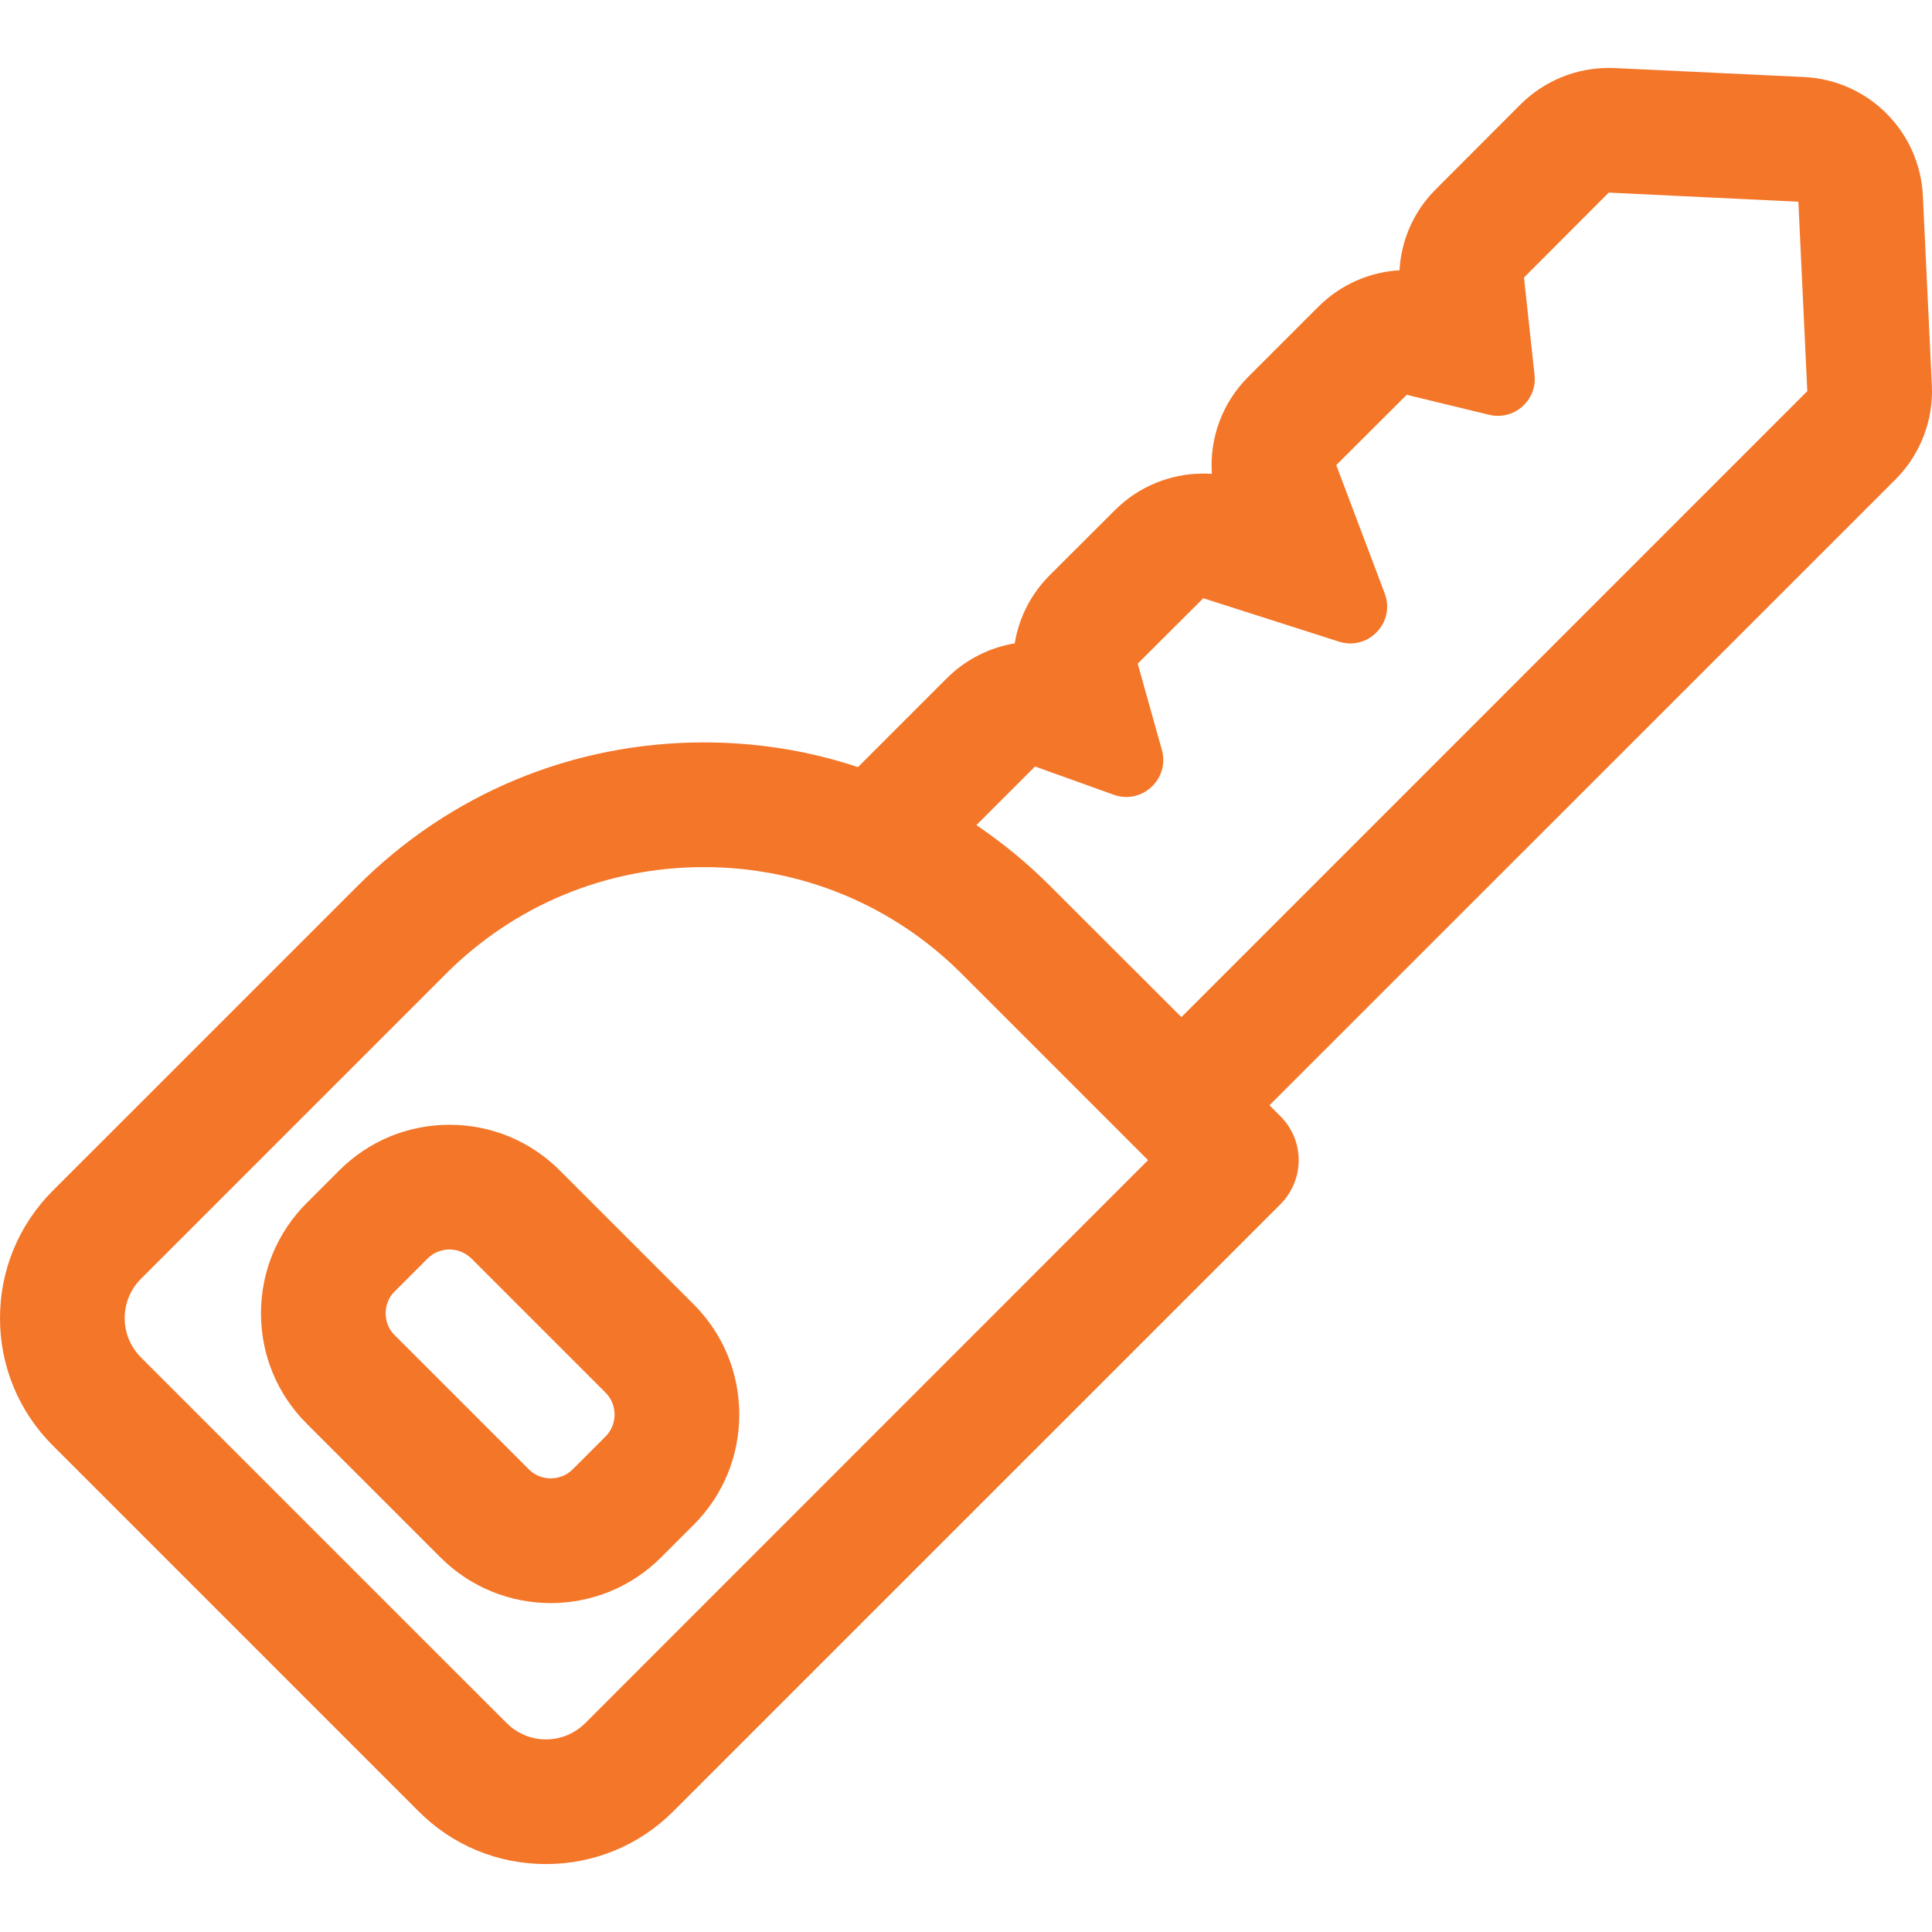
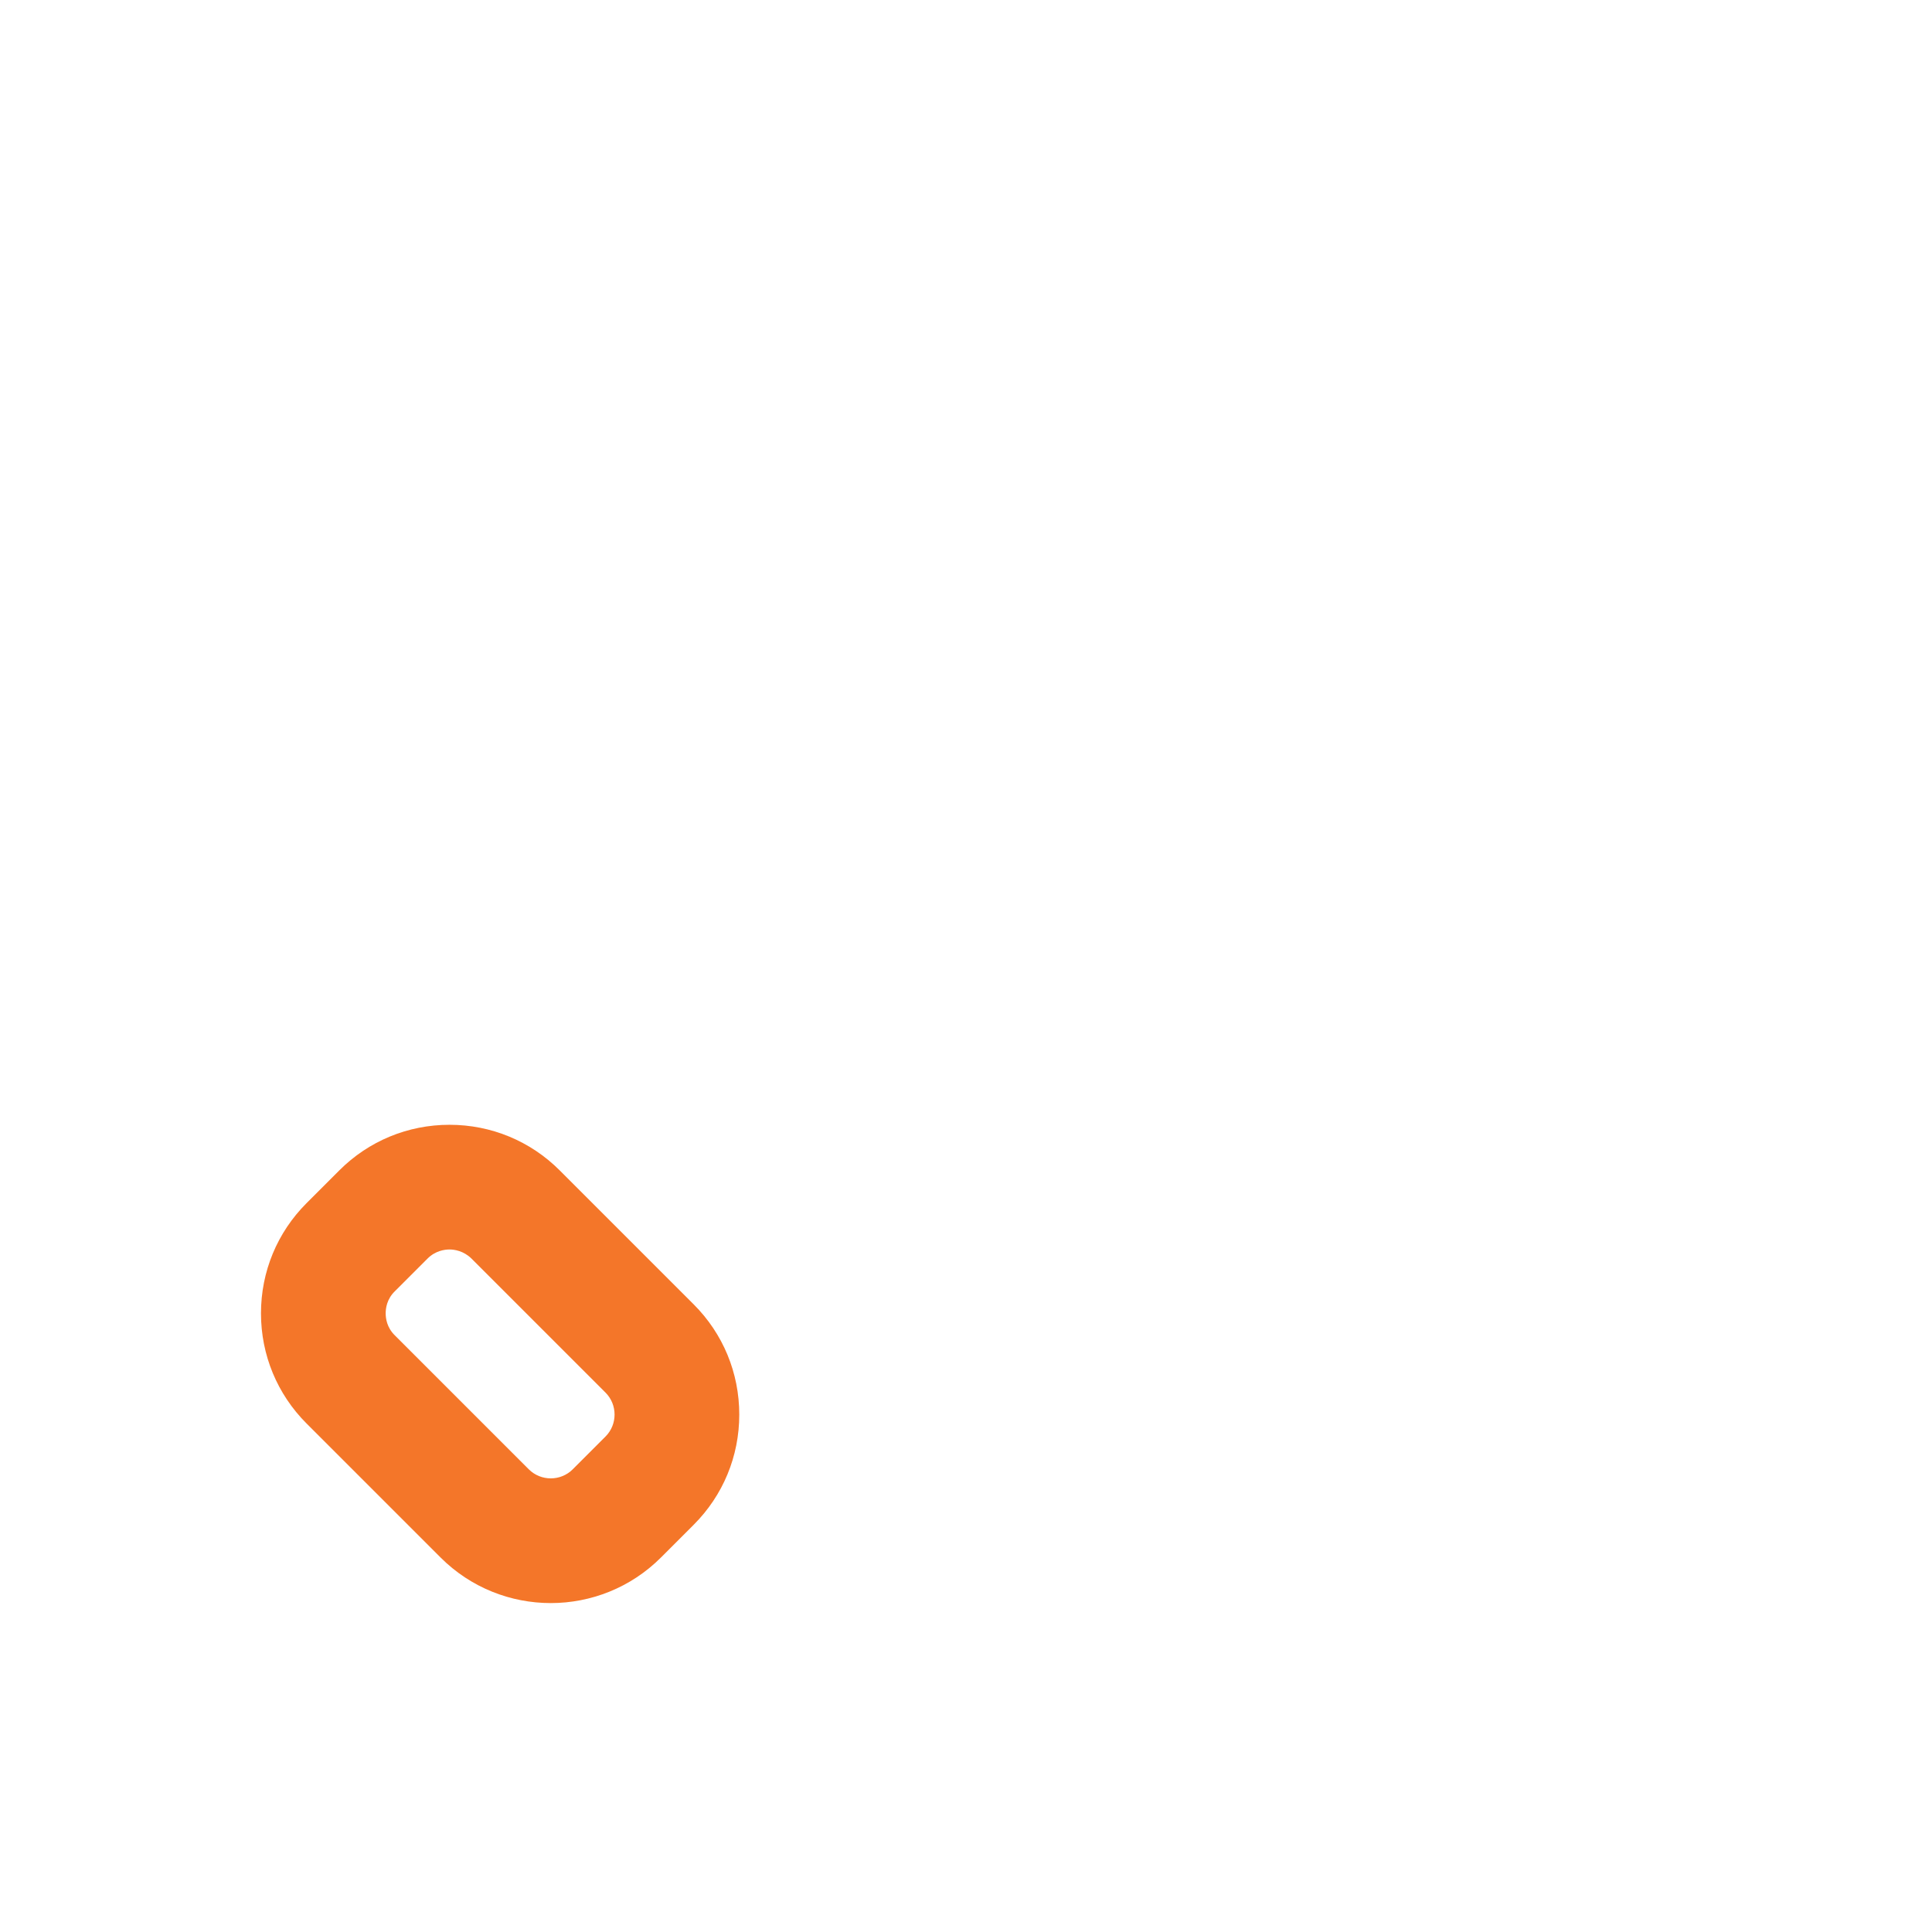
<svg xmlns="http://www.w3.org/2000/svg" width="48px" height="48px" viewBox="0 0 48 48" version="1.1">
  <g id="surface1">
    <path style=" stroke:none;fill-rule:nonzero;fill:rgb(95.686%,46.275%,16.078%);fill-opacity:1;" d="M 17.234 32.406 L 13.906 29.078 C 13.176 28.348 12.203 27.945 11.168 27.945 C 10.133 27.945 9.16 28.348 8.43 29.078 L 7.617 29.891 C 6.887 30.621 6.484 31.594 6.484 32.629 C 6.484 33.664 6.887 34.637 7.617 35.367 L 10.945 38.695 C 11.699 39.449 12.691 39.828 13.684 39.828 C 14.676 39.828 15.668 39.449 16.422 38.695 L 17.234 37.883 C 17.965 37.152 18.367 36.18 18.367 35.145 C 18.367 34.109 17.965 33.137 17.234 32.406 Z M 15.043 35.691 L 14.23 36.504 C 13.93 36.805 13.438 36.805 13.137 36.504 L 9.809 33.176 C 9.609 32.98 9.582 32.75 9.582 32.629 C 9.582 32.508 9.609 32.277 9.809 32.082 L 10.621 31.27 C 10.816 31.074 11.047 31.043 11.168 31.043 C 11.285 31.043 11.516 31.074 11.715 31.27 L 15.043 34.598 C 15.344 34.898 15.344 35.391 15.043 35.691 Z M 15.043 35.691 " />
-     <path style=" stroke:none;fill-rule:nonzero;fill:rgb(95.686%,46.275%,16.078%);fill-opacity:1;" d="M 47.996 9.57 L 47.773 4.863 C 47.695 3.266 46.422 1.992 44.824 1.914 L 40.117 1.691 C 40.066 1.688 40.02 1.688 39.969 1.688 C 39.148 1.688 38.363 2.012 37.777 2.594 L 35.672 4.703 C 35.129 5.242 34.812 5.961 34.77 6.715 C 34.02 6.758 33.301 7.074 32.758 7.617 L 31.008 9.367 C 30.363 10.012 30.047 10.891 30.109 11.773 C 30.035 11.766 29.965 11.766 29.895 11.766 C 29.086 11.766 28.293 12.082 27.703 12.672 L 26.074 14.297 C 25.609 14.766 25.312 15.355 25.211 15.984 C 24.582 16.09 23.992 16.383 23.523 16.852 L 21.316 19.059 C 20.098 18.652 18.809 18.445 17.488 18.445 C 14.238 18.445 11.184 19.711 8.887 22.008 L 1.312 29.582 C 0.465 30.43 0 31.555 0 32.75 C 0 33.945 0.465 35.066 1.312 35.914 L 10.398 45 C 11.242 45.848 12.367 46.312 13.562 46.312 C 14.758 46.312 15.883 45.848 16.73 45 L 31.809 29.922 C 32.102 29.629 32.266 29.234 32.266 28.824 C 32.266 28.414 32.102 28.02 31.809 27.73 L 31.539 27.461 L 47.094 11.91 C 47.711 11.293 48.039 10.441 47.996 9.57 Z M 14.539 42.812 C 14.277 43.07 13.934 43.215 13.562 43.215 C 13.195 43.215 12.852 43.07 12.59 42.812 L 3.5 33.723 C 3.242 33.461 3.098 33.117 3.098 32.75 C 3.098 32.379 3.242 32.035 3.5 31.773 L 11.078 24.195 C 12.789 22.484 15.066 21.543 17.488 21.543 C 19.906 21.543 22.184 22.484 23.895 24.195 L 28.523 28.824 Z M 29.352 25.27 L 26.086 22.008 C 25.52 21.441 24.906 20.938 24.258 20.5 L 25.715 19.043 L 27.672 19.746 C 28.371 19.996 29.066 19.352 28.867 18.633 L 28.266 16.488 L 29.895 14.863 L 33.266 15.941 C 33.996 16.176 34.676 15.461 34.402 14.742 L 33.199 11.555 L 34.949 9.809 L 36.996 10.305 C 37.613 10.457 38.195 9.945 38.125 9.316 L 37.863 6.895 L 39.969 4.785 L 44.68 5.012 L 44.902 9.719 Z M 29.352 25.27 " />
  </g>
</svg>